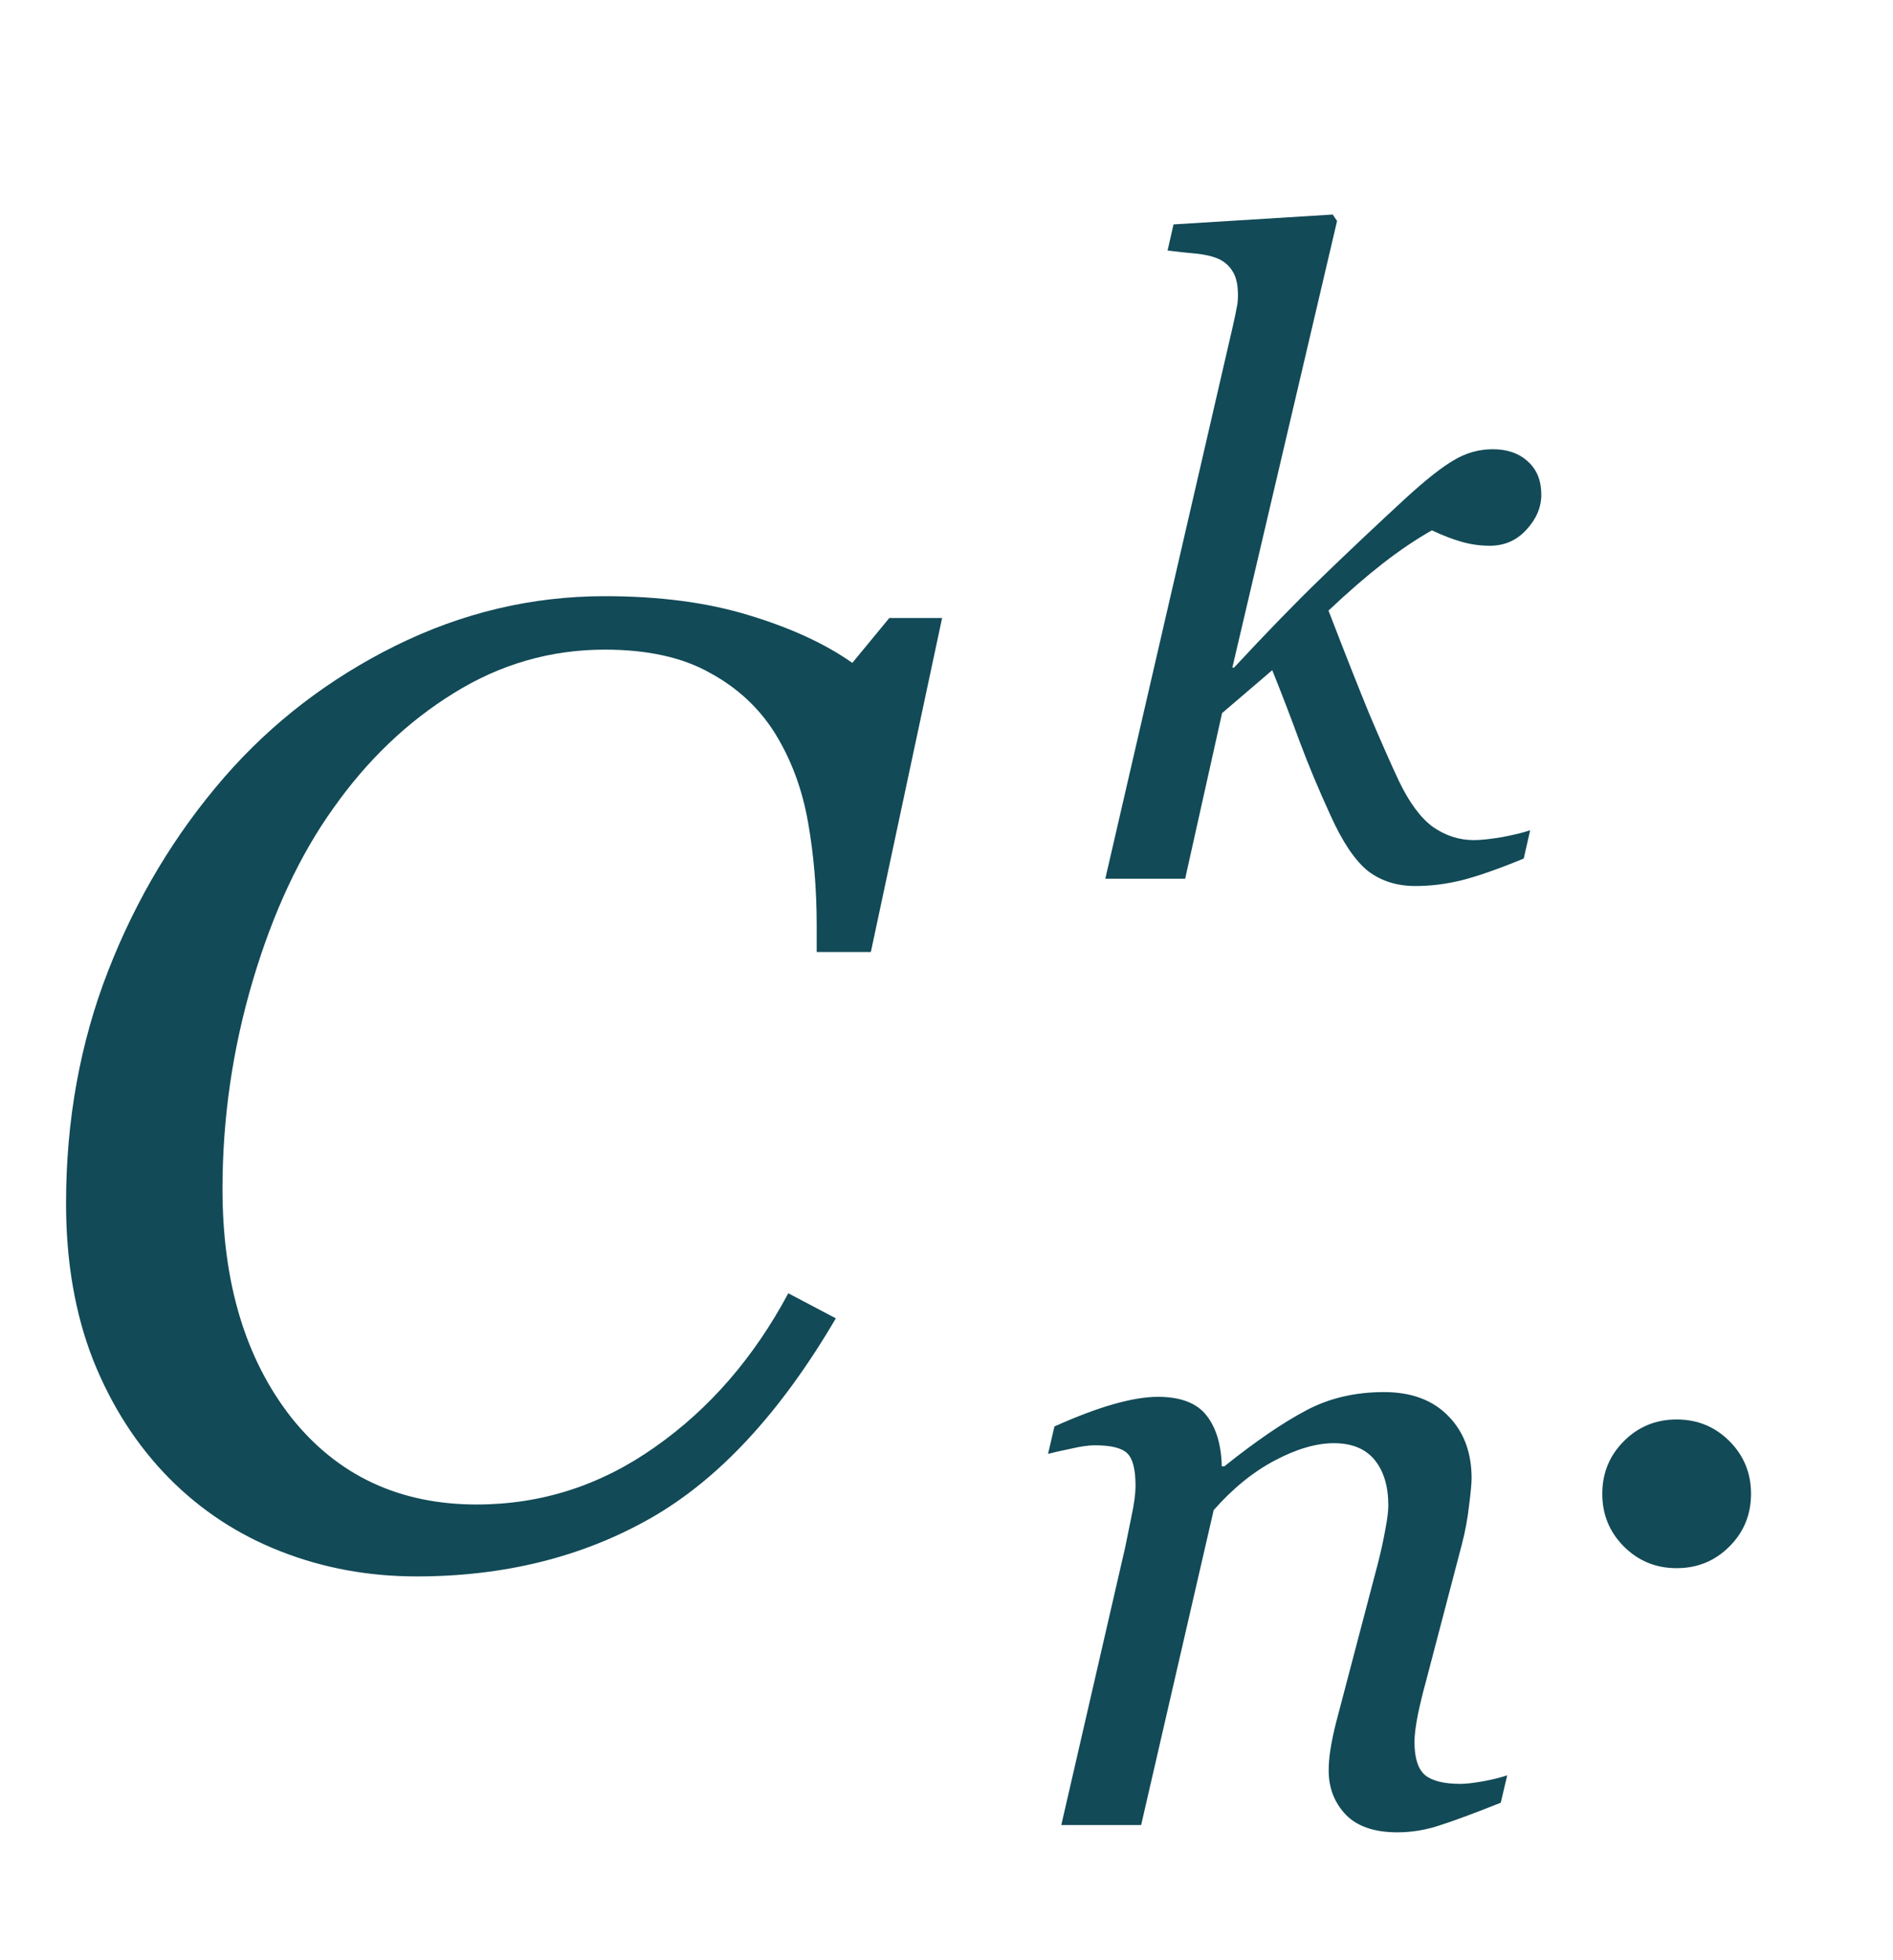
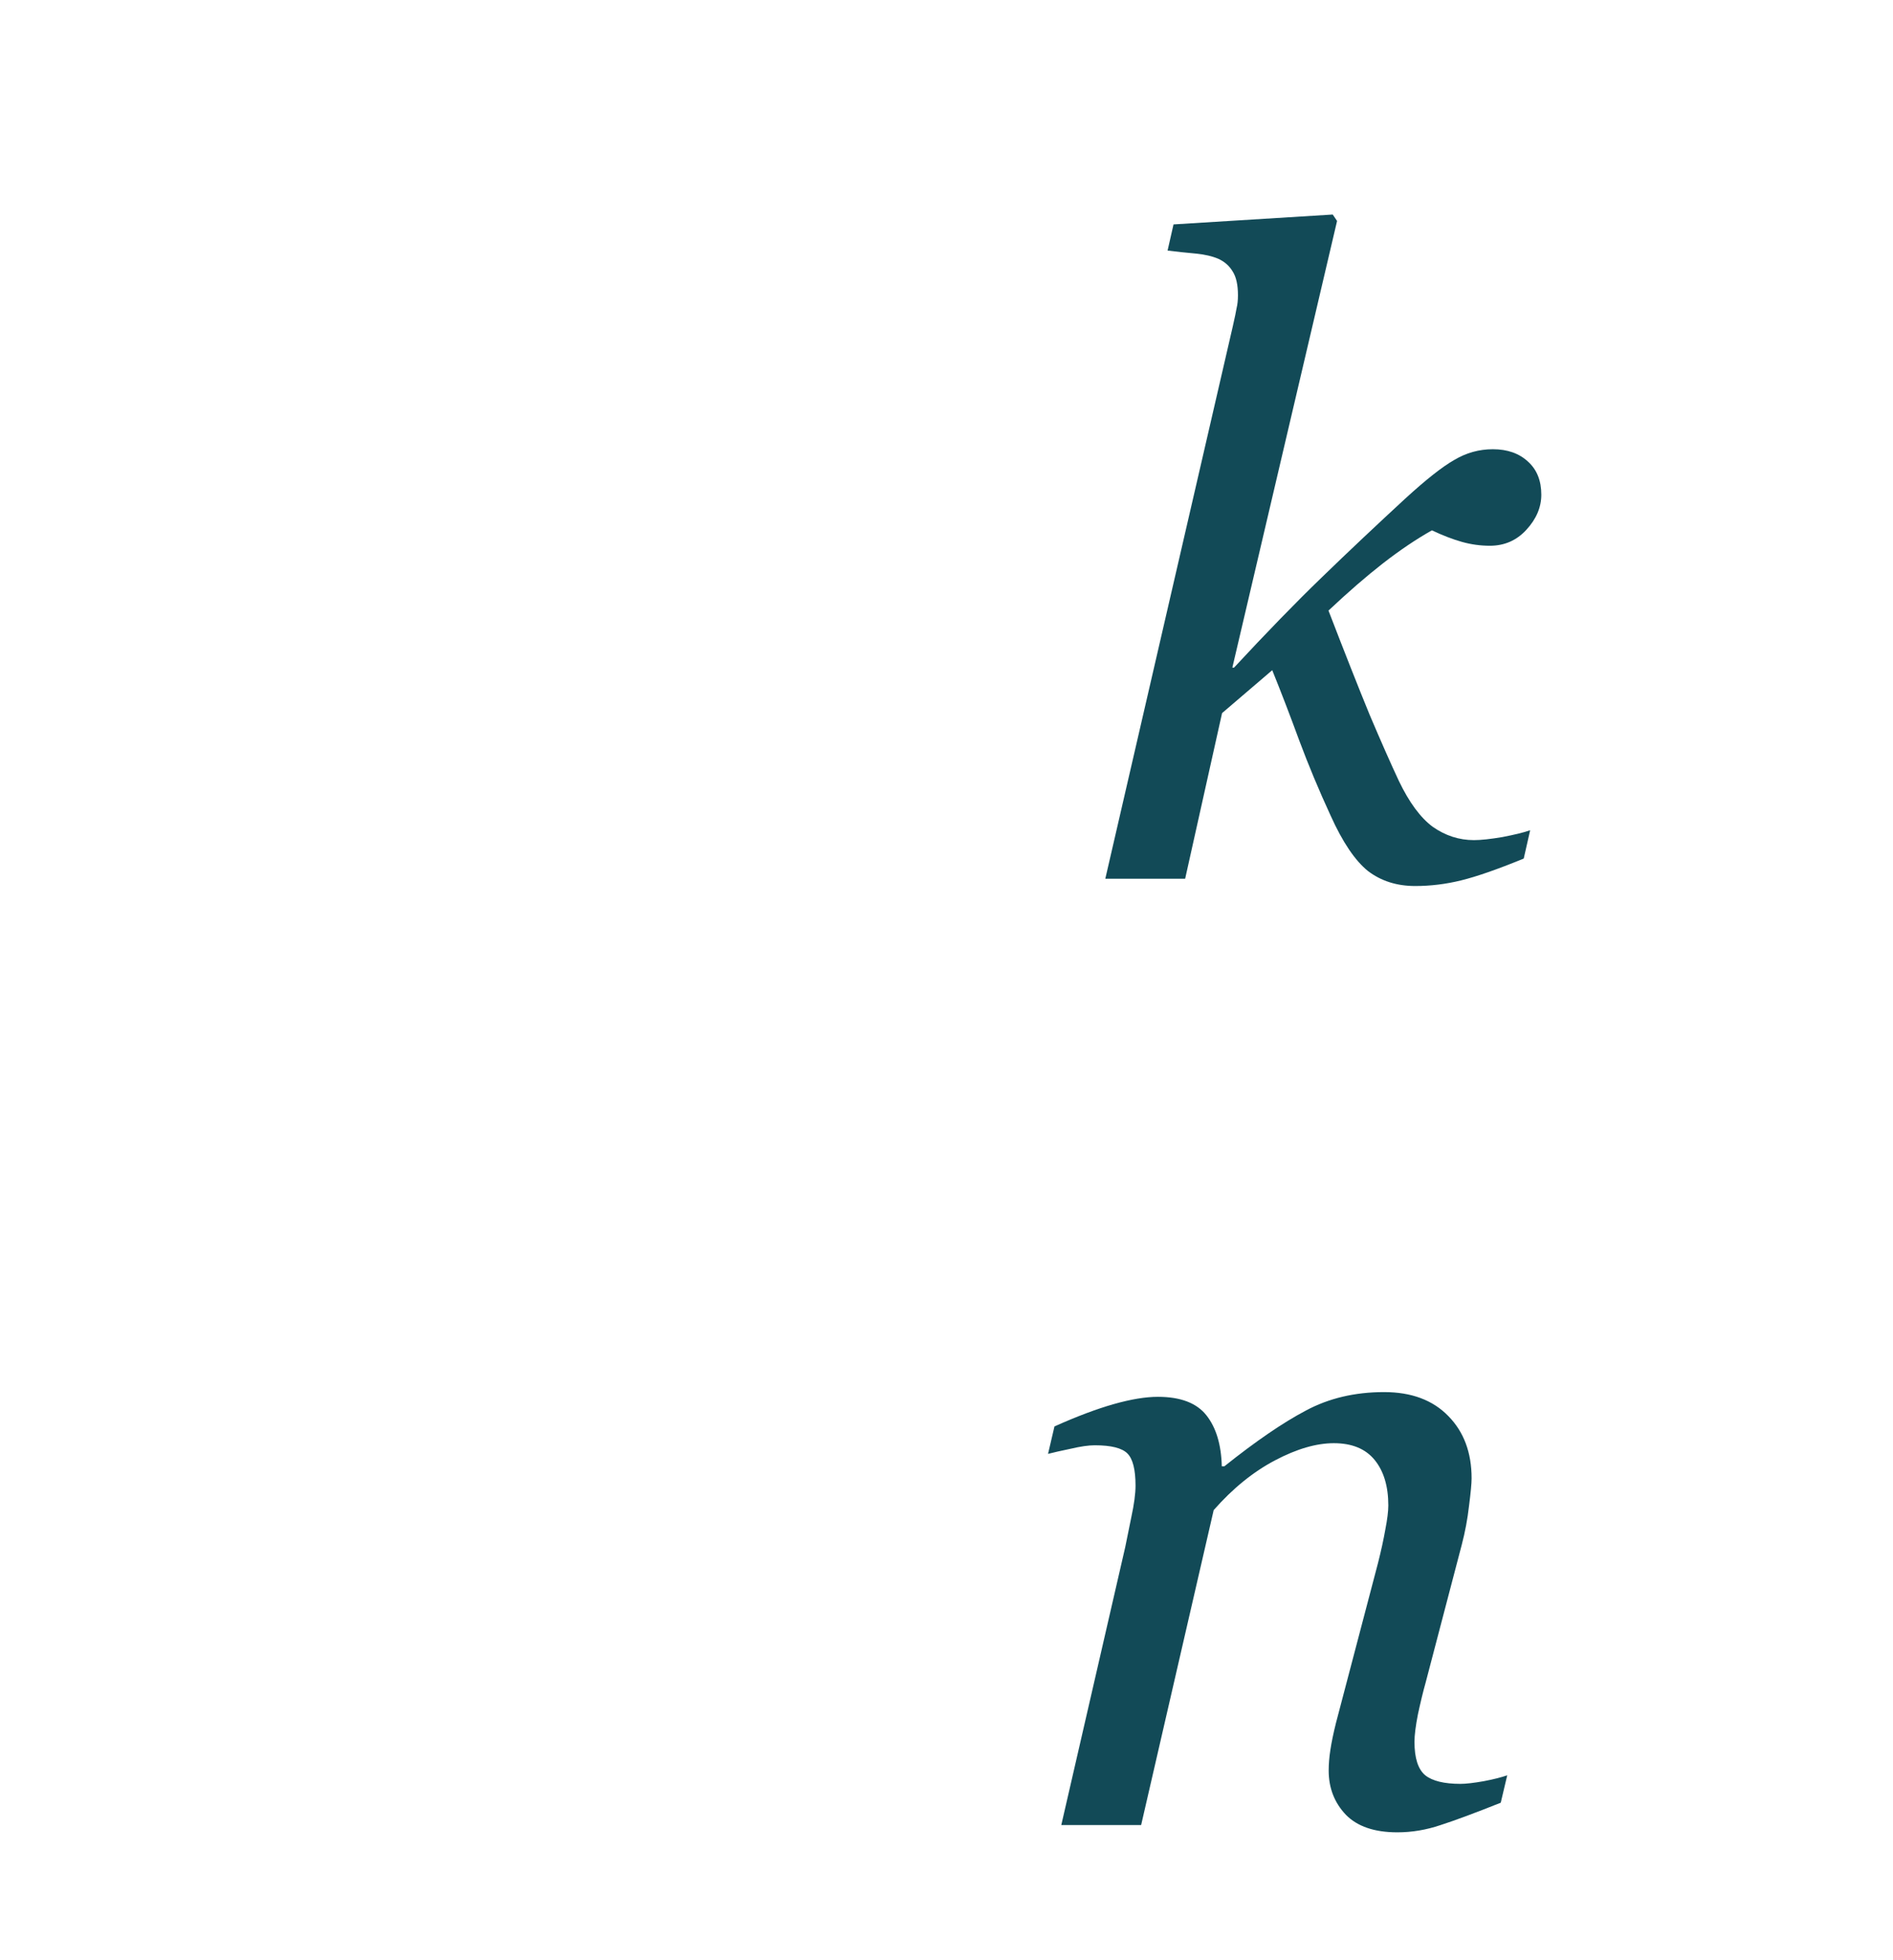
<svg xmlns="http://www.w3.org/2000/svg" width="28" height="29" viewBox="0 0 28 29" fill="none">
-   <path d="M6.162 23.322C5.452 23.322 4.782 23.199 4.15 22.951C3.519 22.704 2.969 22.342 2.5 21.867C2.025 21.385 1.65 20.803 1.377 20.119C1.11 19.436 0.977 18.664 0.977 17.805C0.977 16.574 1.185 15.425 1.602 14.357C2.018 13.29 2.591 12.336 3.32 11.496C4.023 10.689 4.867 10.041 5.85 9.553C6.839 9.064 7.871 8.82 8.945 8.82C9.759 8.82 10.472 8.915 11.084 9.104C11.703 9.292 12.21 9.527 12.607 9.807L13.154 9.143H13.935L12.881 14.084H12.08V13.693C12.08 13.159 12.038 12.652 11.953 12.17C11.868 11.682 11.706 11.242 11.465 10.852C11.23 10.474 10.908 10.175 10.498 9.953C10.094 9.725 9.577 9.611 8.945 9.611C8.145 9.611 7.399 9.826 6.709 10.256C6.025 10.679 5.433 11.245 4.932 11.955C4.437 12.645 4.04 13.495 3.74 14.504C3.441 15.513 3.291 16.542 3.291 17.59C3.291 18.977 3.63 20.103 4.307 20.969C4.99 21.828 5.905 22.258 7.051 22.258C8.008 22.258 8.887 21.975 9.688 21.408C10.495 20.842 11.152 20.083 11.66 19.133L12.363 19.504C11.543 20.904 10.628 21.89 9.619 22.463C8.61 23.036 7.458 23.322 6.162 23.322ZM25.58 22.88C25.367 23.093 25.107 23.2 24.8 23.2C24.493 23.2 24.233 23.093 24.02 22.88C23.807 22.667 23.7 22.407 23.7 22.1C23.7 21.793 23.807 21.533 24.02 21.32C24.233 21.107 24.493 21 24.8 21C25.107 21 25.367 21.107 25.58 21.32C25.793 21.533 25.9 21.793 25.9 22.1C25.9 22.407 25.793 22.667 25.58 22.88Z" fill="#124A57" />
  <path d="M22.798 7.319C22.798 7.505 22.724 7.679 22.576 7.839C22.432 7.996 22.252 8.074 22.037 8.074C21.897 8.074 21.759 8.055 21.624 8.017C21.489 7.979 21.34 7.922 21.18 7.846C20.947 7.977 20.706 8.14 20.456 8.334C20.211 8.525 19.942 8.758 19.65 9.033C19.891 9.659 20.094 10.173 20.259 10.575C20.428 10.973 20.572 11.299 20.691 11.553C20.843 11.87 21.01 12.097 21.192 12.232C21.379 12.363 21.582 12.429 21.802 12.429C21.903 12.429 22.043 12.414 22.221 12.384C22.398 12.35 22.536 12.317 22.633 12.283L22.538 12.702C22.145 12.863 21.836 12.97 21.611 13.025C21.387 13.08 21.161 13.108 20.932 13.108C20.661 13.108 20.428 13.034 20.234 12.886C20.044 12.733 19.859 12.46 19.682 12.067C19.508 11.69 19.354 11.32 19.218 10.956C19.083 10.588 18.95 10.241 18.818 9.915L18.076 10.55L17.53 13H16.349L18.234 4.831C18.264 4.699 18.283 4.608 18.291 4.558C18.304 4.507 18.311 4.443 18.311 4.367C18.311 4.215 18.285 4.098 18.234 4.018C18.184 3.933 18.112 3.87 18.019 3.828C17.93 3.79 17.817 3.764 17.682 3.751C17.547 3.739 17.409 3.724 17.27 3.707L17.358 3.32L19.713 3.174L19.777 3.269L18.228 9.877H18.253C18.732 9.361 19.165 8.914 19.555 8.538C19.948 8.157 20.359 7.77 20.786 7.376C21.091 7.097 21.332 6.906 21.51 6.805C21.688 6.699 21.878 6.646 22.081 6.646C22.297 6.646 22.47 6.707 22.602 6.83C22.733 6.949 22.798 7.111 22.798 7.319Z" fill="#124A57" />
  <path d="M22.294 26.264L22.198 26.67C21.817 26.822 21.521 26.932 21.31 27C21.098 27.072 20.884 27.108 20.669 27.108C20.33 27.108 20.076 27.021 19.907 26.848C19.738 26.67 19.653 26.452 19.653 26.194C19.653 26.101 19.661 25.999 19.678 25.889C19.695 25.775 19.723 25.642 19.761 25.489L20.383 23.122C20.429 22.94 20.465 22.775 20.491 22.627C20.52 22.478 20.535 22.36 20.535 22.271C20.535 21.988 20.467 21.763 20.332 21.598C20.197 21.433 19.996 21.351 19.729 21.351C19.471 21.351 19.181 21.435 18.859 21.605C18.538 21.774 18.235 22.019 17.952 22.341L16.879 27H15.698L16.644 22.887C16.665 22.785 16.695 22.639 16.733 22.449C16.775 22.254 16.796 22.098 16.796 21.979C16.796 21.742 16.756 21.583 16.676 21.503C16.595 21.422 16.435 21.382 16.193 21.382C16.1 21.382 15.982 21.399 15.838 21.433C15.694 21.463 15.582 21.488 15.502 21.509L15.597 21.103C15.927 20.955 16.219 20.845 16.473 20.773C16.727 20.701 16.945 20.665 17.127 20.665C17.461 20.665 17.7 20.756 17.844 20.938C17.988 21.12 18.064 21.372 18.072 21.693H18.11C18.576 21.321 18.978 21.046 19.316 20.868C19.655 20.686 20.04 20.595 20.472 20.595C20.878 20.595 21.195 20.714 21.424 20.951C21.652 21.183 21.767 21.49 21.767 21.871C21.767 21.947 21.754 22.083 21.729 22.277C21.707 22.472 21.671 22.665 21.621 22.855L21.087 24.893C21.049 25.028 21.011 25.185 20.973 25.362C20.939 25.536 20.922 25.671 20.922 25.769C20.922 26.01 20.975 26.175 21.081 26.264C21.187 26.348 21.36 26.391 21.602 26.391C21.682 26.391 21.796 26.378 21.944 26.352C22.097 26.323 22.213 26.293 22.294 26.264Z" fill="#124A57" />
</svg>